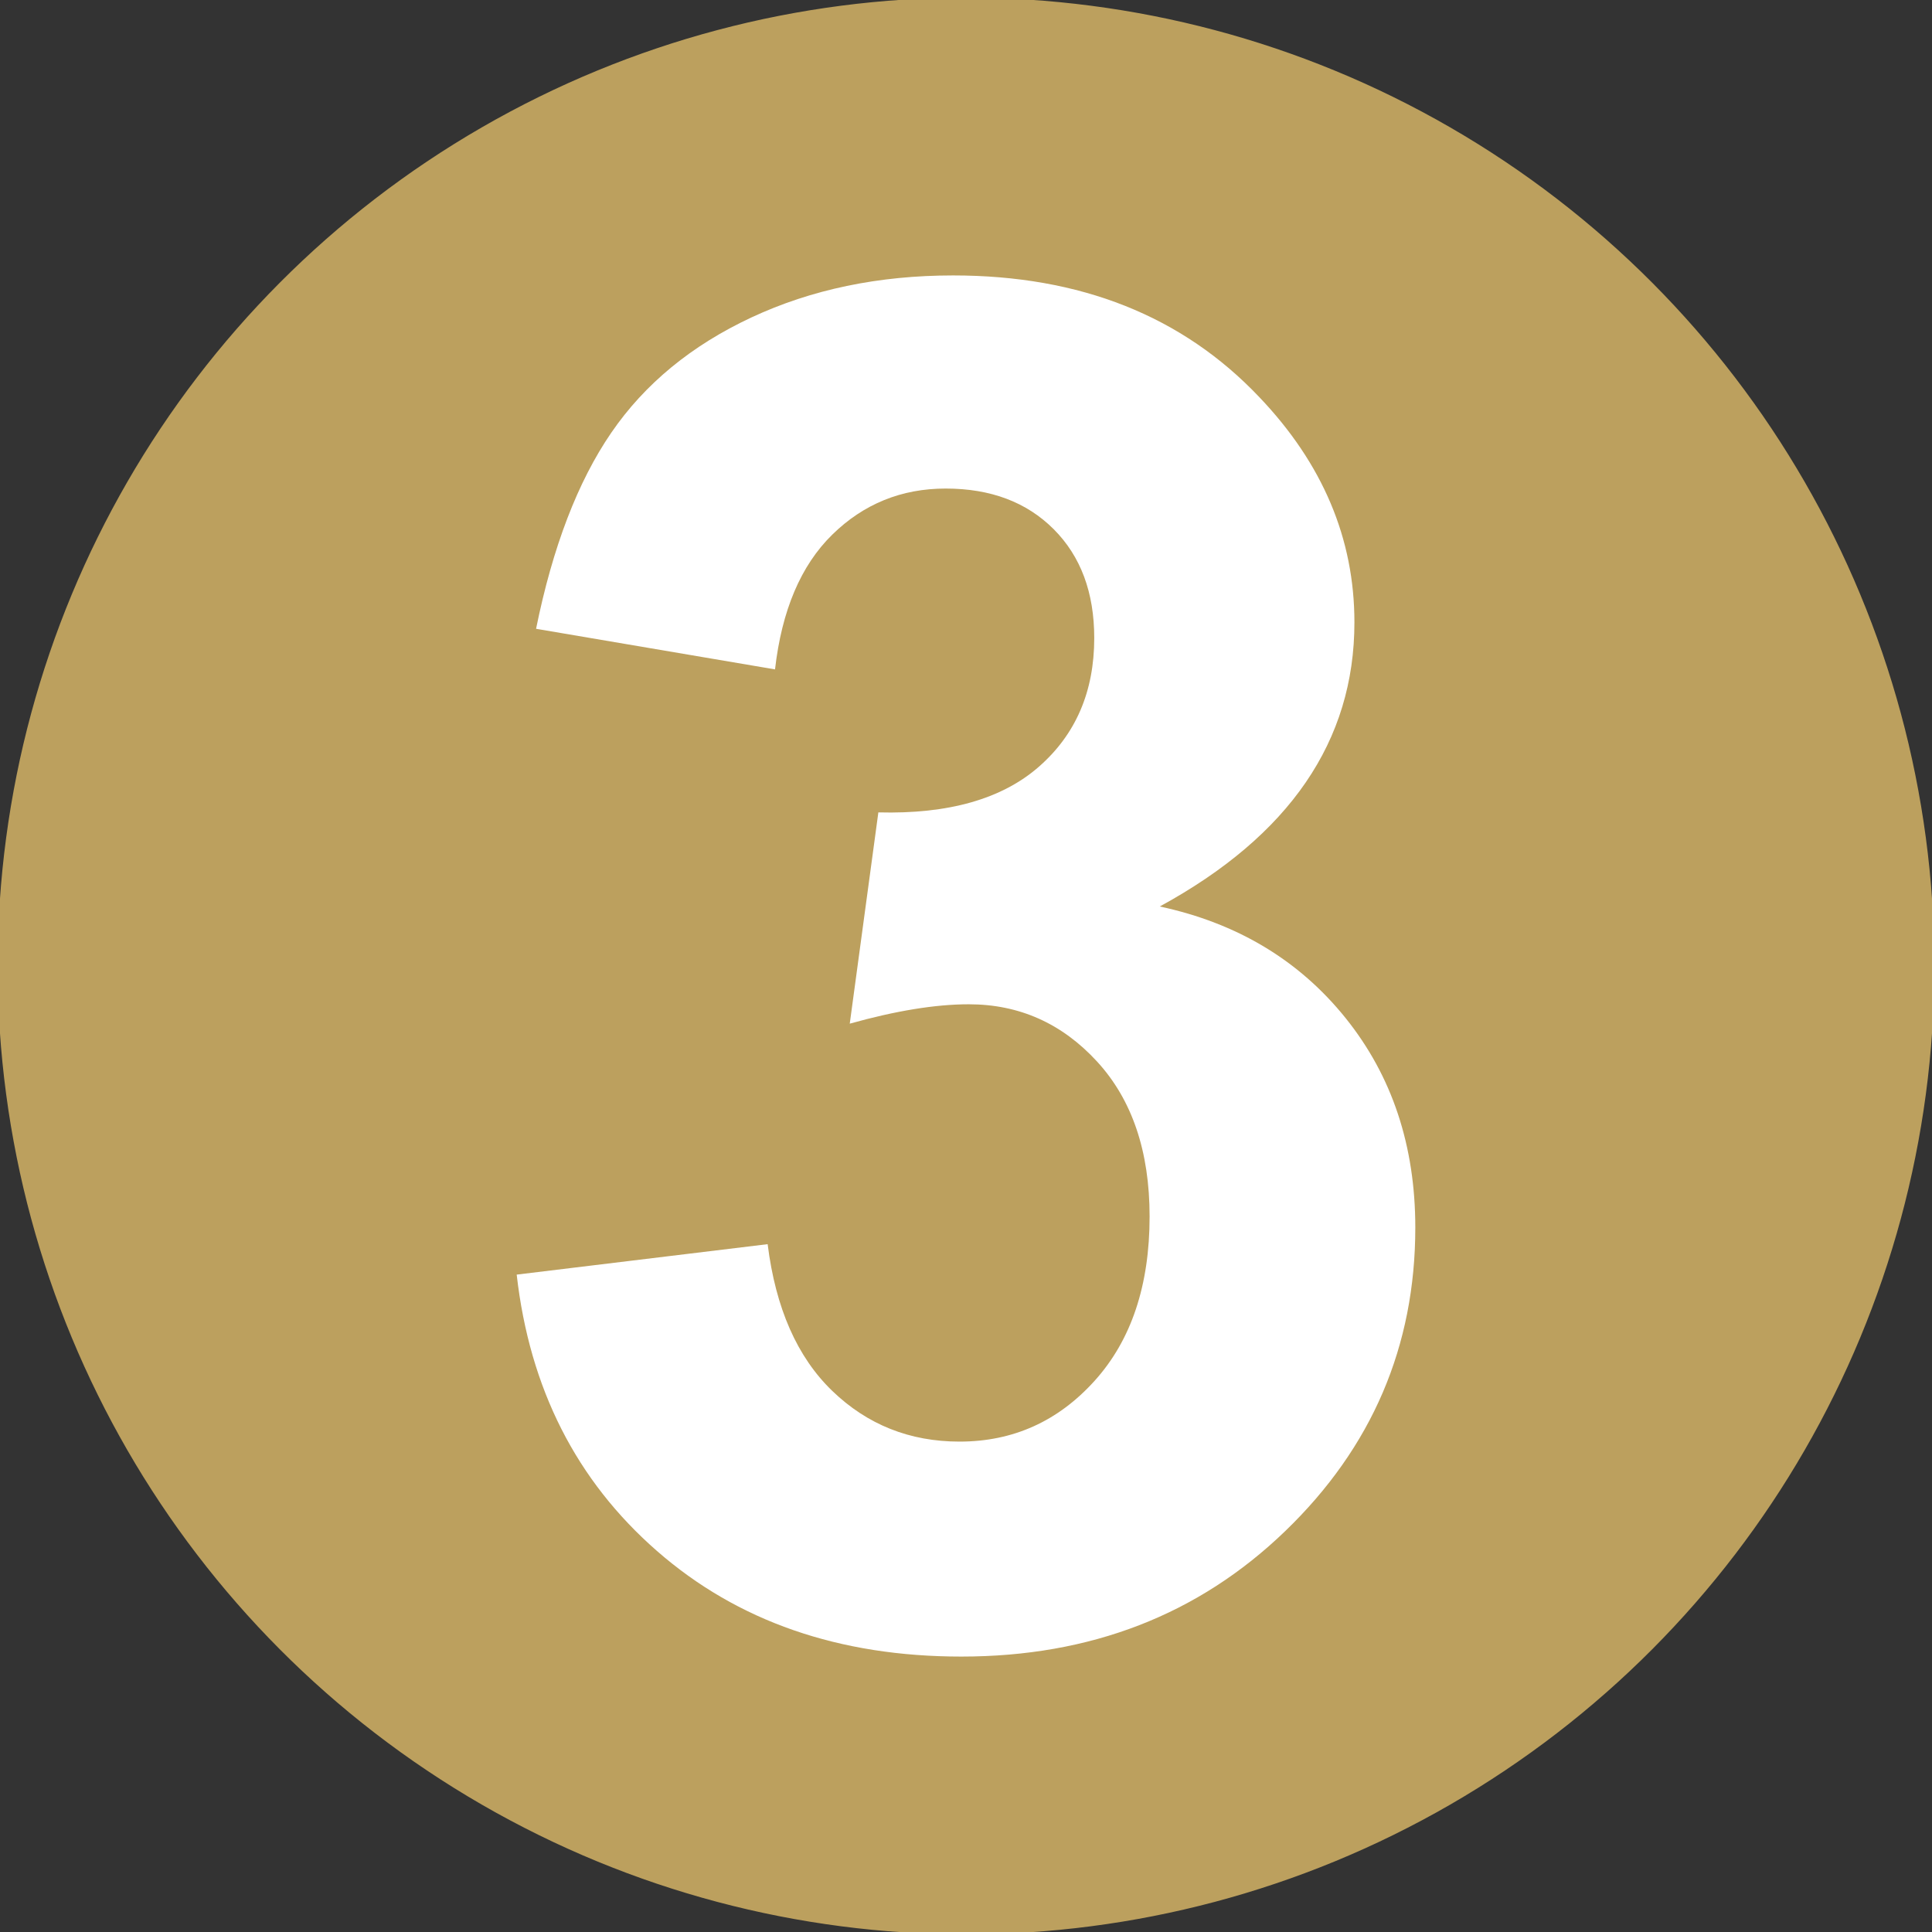
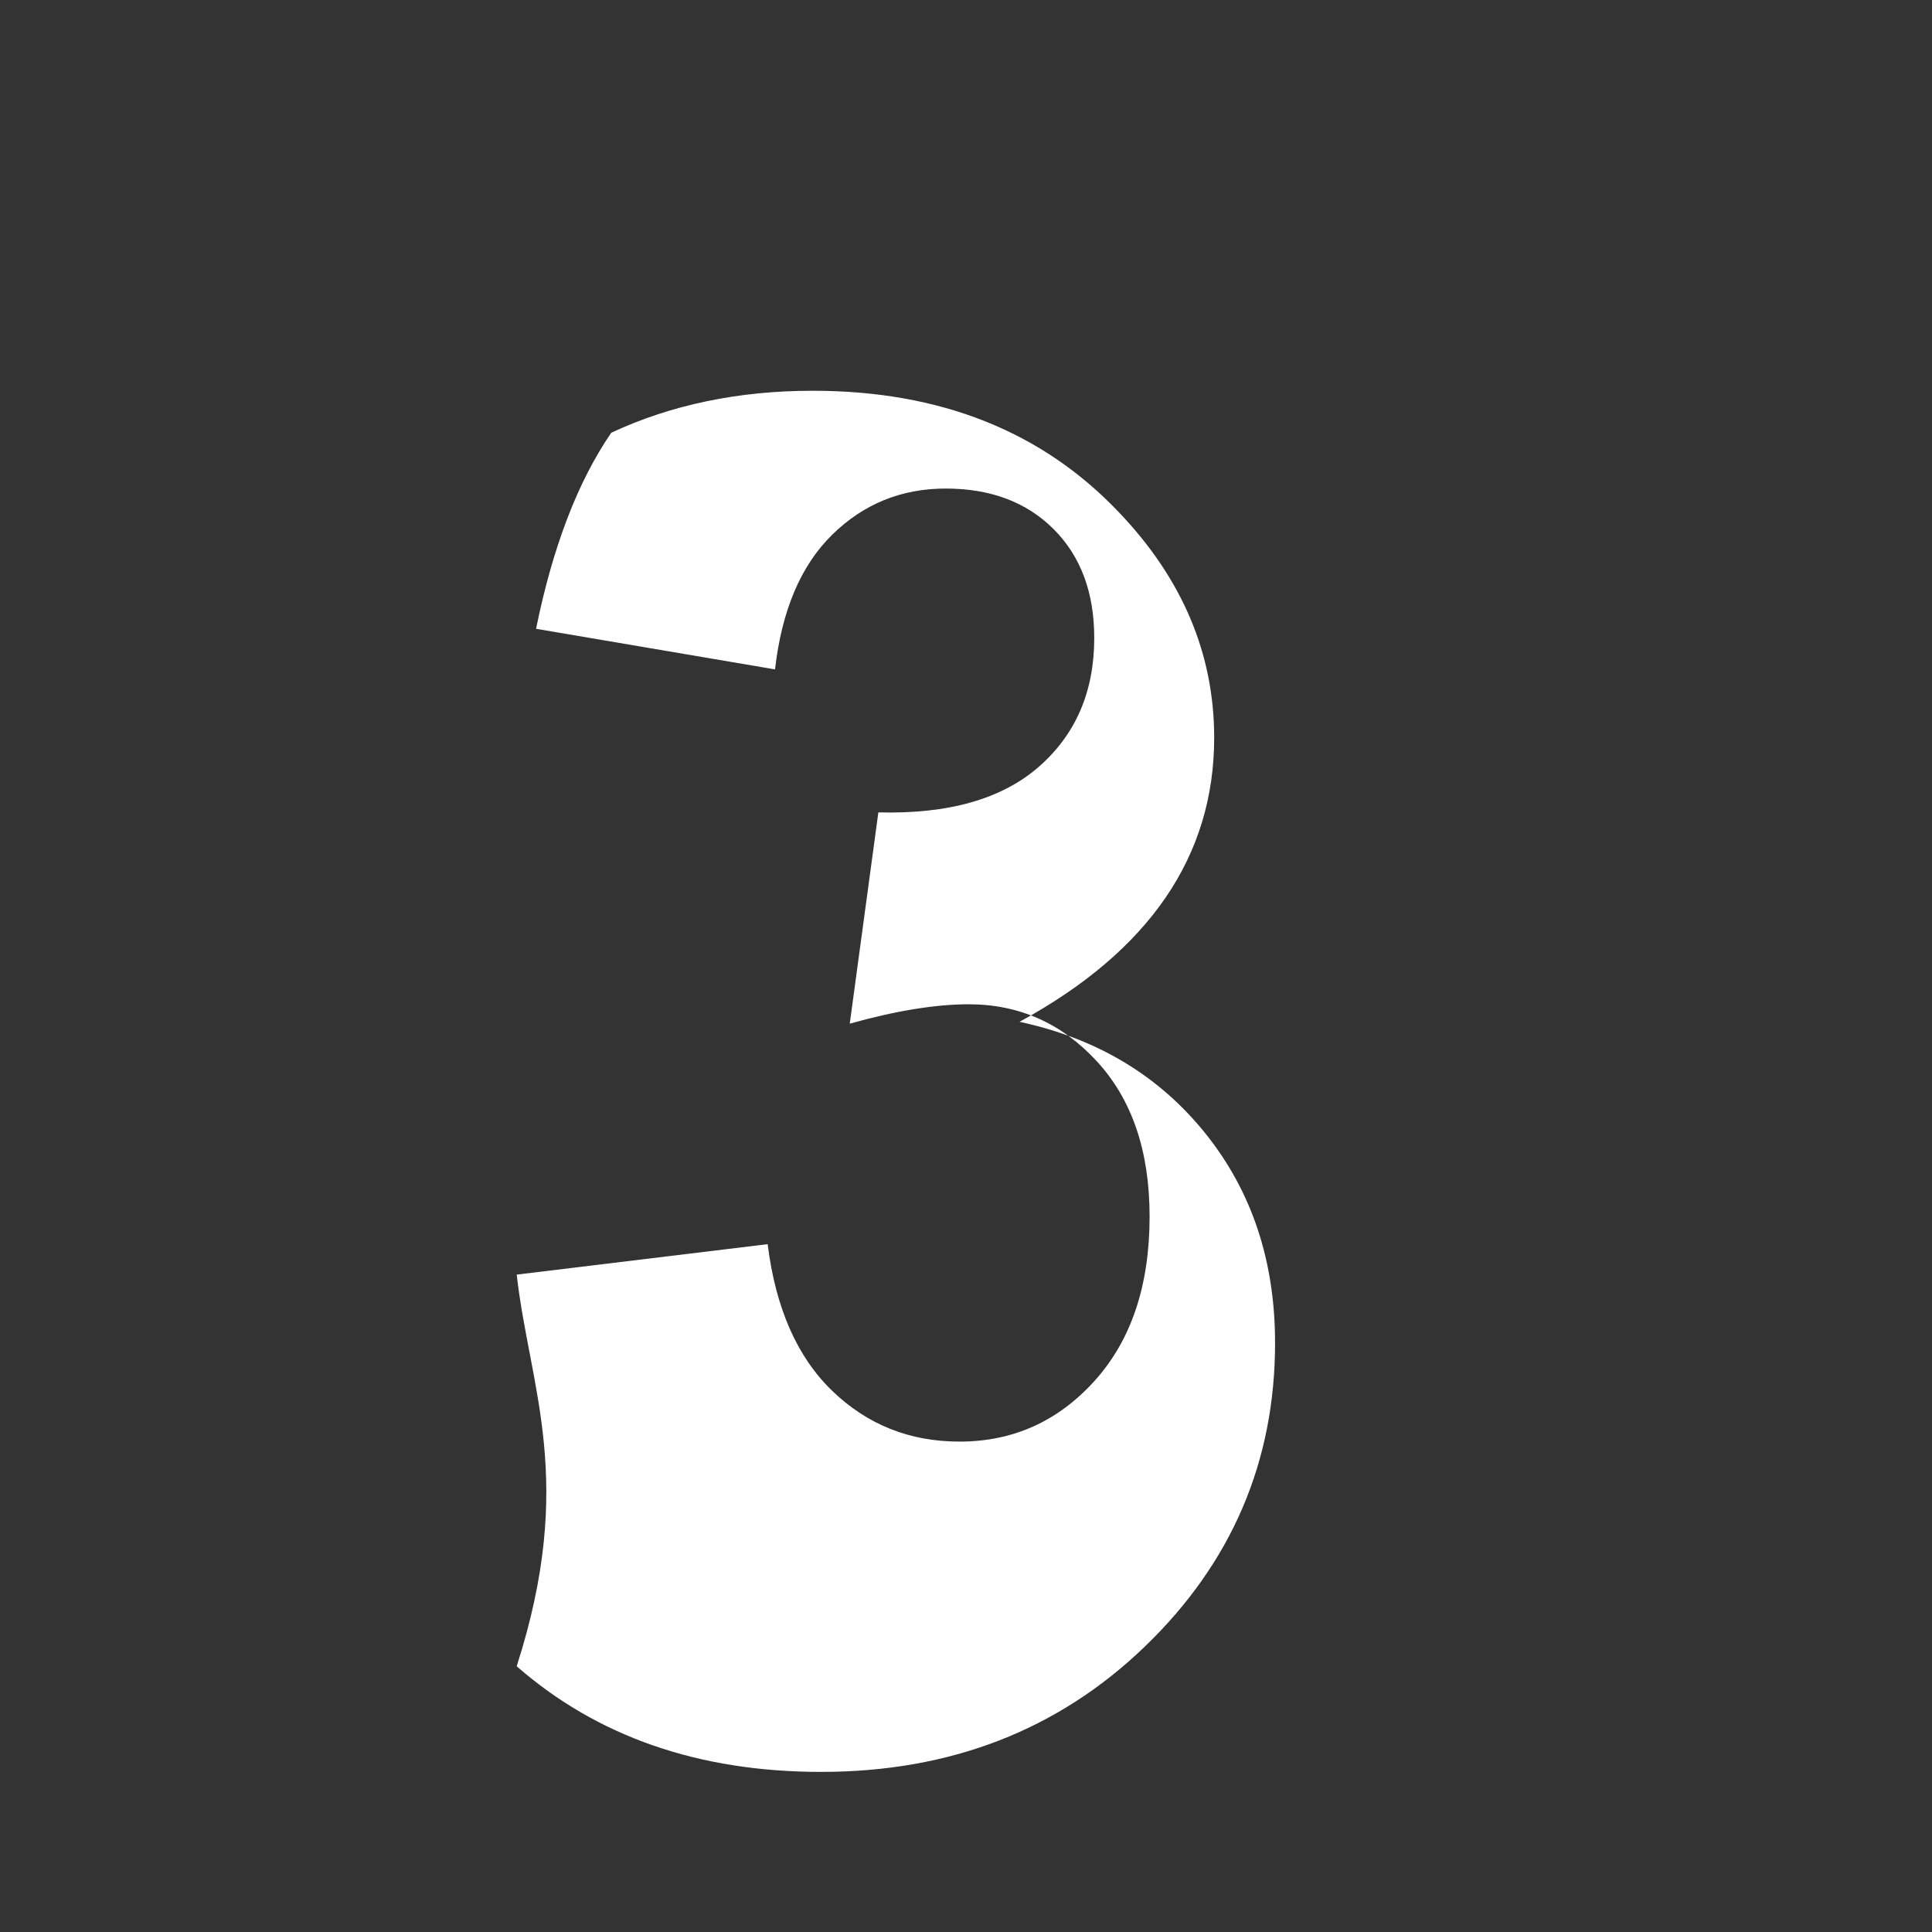
<svg xmlns="http://www.w3.org/2000/svg" version="1.1" id="Ebene_1" x="0px" y="0px" width="409px" height="409px" viewBox="0 0 409 409" xml:space="preserve">
  <rect x="0" y="0" width="409" height="409" fill="#333333" stroke="none" />
-   <circle fill="#BCA05E" stroke="#BCA05E" cx="204.5" cy="204.5" r="204.5" />
  <g>
-     <path fill="#FFFFFF" d="M109.383,269.832l53.125-6.445c1.69,13.544,6.25,23.896,13.672,31.055   c7.422,7.162,16.406,10.742,26.953,10.742c11.328,0,20.865-4.297,28.613-12.891c7.745-8.594,11.621-20.182,11.621-34.766   c0-13.8-3.711-24.737-11.133-32.813c-7.422-8.072-16.474-12.109-27.148-12.109c-7.031,0-15.43,1.367-25.195,4.102l6.055-44.727   c14.844,0.391,26.172-2.832,33.984-9.668s11.719-15.918,11.719-27.246c0-9.634-2.865-17.315-8.594-23.047   c-5.731-5.728-13.349-8.594-22.852-8.594c-9.375,0-17.383,3.256-24.023,9.766c-6.641,6.513-10.678,16.016-12.109,28.516   l-50.586-8.594c3.516-17.315,8.819-31.152,15.918-41.504c7.095-10.352,16.992-18.487,29.688-24.414   c12.695-5.923,26.919-8.887,42.676-8.887c26.953,0,48.565,8.594,64.844,25.781c13.409,14.063,20.117,29.95,20.117,47.656   c0,25.131-13.739,45.185-41.211,60.156c16.406,3.516,29.522,11.396,39.355,23.633c9.83,12.24,14.746,27.021,14.746,44.336   c0,25.131-9.18,46.552-27.539,64.258c-18.359,17.709-41.211,26.563-68.555,26.563c-25.913,0-47.397-7.452-64.453-22.363   C122.011,313.42,112.117,293.923,109.383,269.832z" />
+     <path fill="#FFFFFF" d="M109.383,269.832l53.125-6.445c1.69,13.544,6.25,23.896,13.672,31.055   c7.422,7.162,16.406,10.742,26.953,10.742c11.328,0,20.865-4.297,28.613-12.891c7.745-8.594,11.621-20.182,11.621-34.766   c0-13.8-3.711-24.737-11.133-32.813c-7.422-8.072-16.474-12.109-27.148-12.109c-7.031,0-15.43,1.367-25.195,4.102l6.055-44.727   c14.844,0.391,26.172-2.832,33.984-9.668s11.719-15.918,11.719-27.246c0-9.634-2.865-17.315-8.594-23.047   c-5.731-5.728-13.349-8.594-22.852-8.594c-9.375,0-17.383,3.256-24.023,9.766c-6.641,6.513-10.678,16.016-12.109,28.516   l-50.586-8.594c3.516-17.315,8.819-31.152,15.918-41.504c12.695-5.923,26.919-8.887,42.676-8.887c26.953,0,48.565,8.594,64.844,25.781c13.409,14.063,20.117,29.95,20.117,47.656   c0,25.131-13.739,45.185-41.211,60.156c16.406,3.516,29.522,11.396,39.355,23.633c9.83,12.24,14.746,27.021,14.746,44.336   c0,25.131-9.18,46.552-27.539,64.258c-18.359,17.709-41.211,26.563-68.555,26.563c-25.913,0-47.397-7.452-64.453-22.363   C122.011,313.42,112.117,293.923,109.383,269.832z" />
  </g>
</svg>